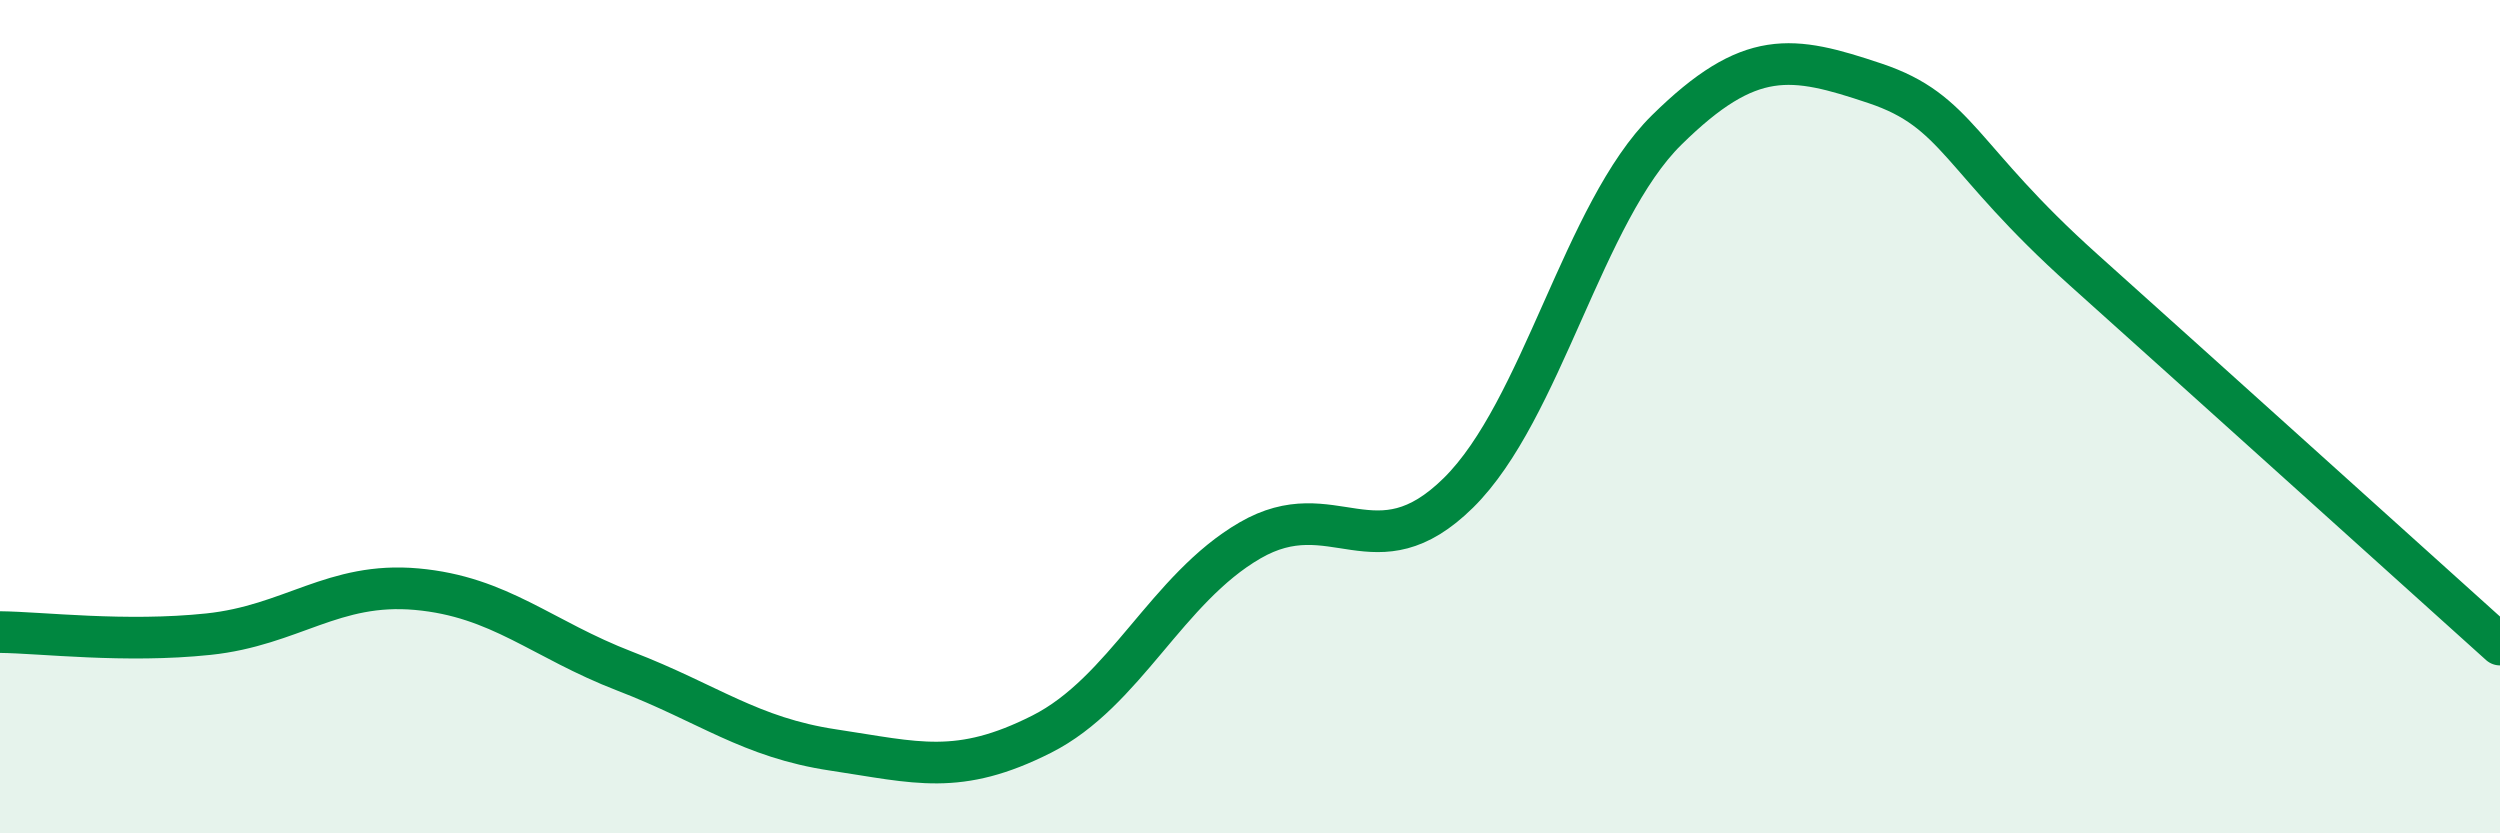
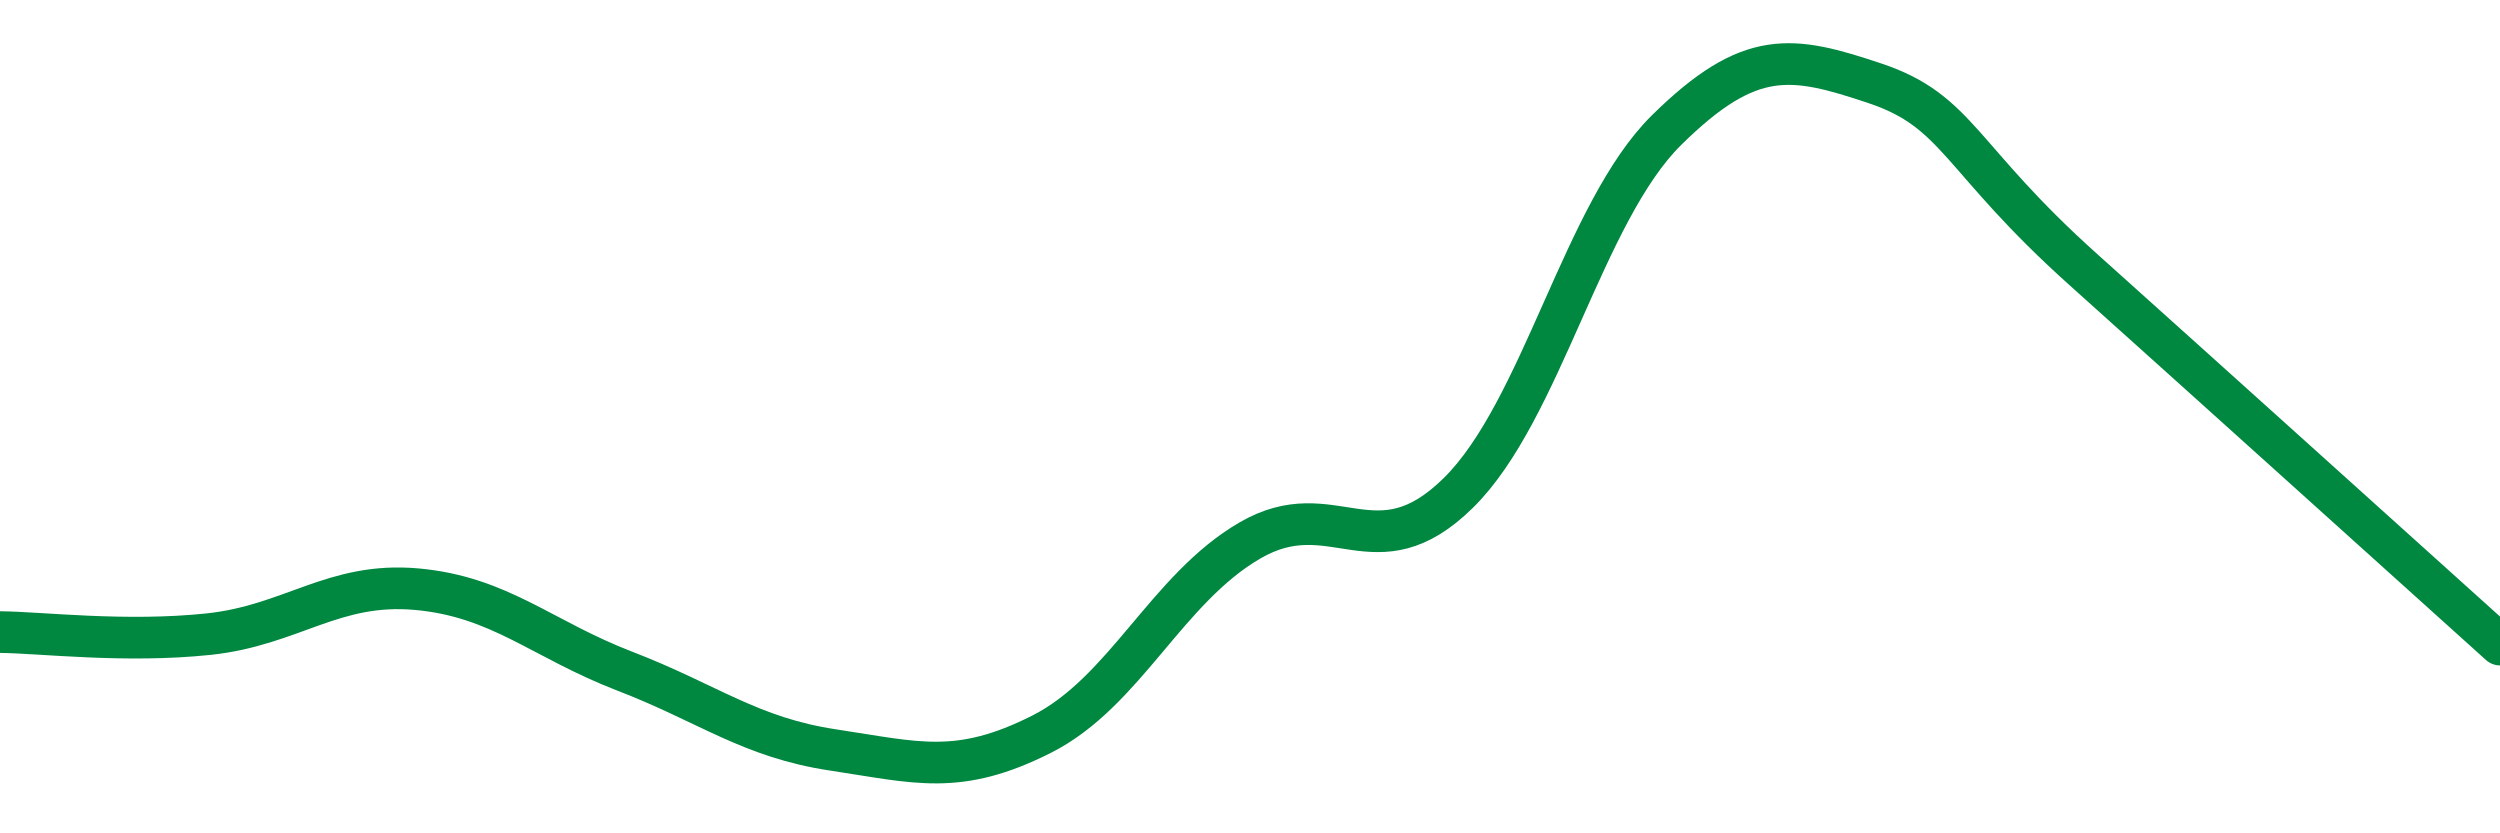
<svg xmlns="http://www.w3.org/2000/svg" width="60" height="20" viewBox="0 0 60 20">
-   <path d="M 0,15.17 C 1,15.18 3,15.43 5,15.22 C 7,15.01 8,13.96 10,14.14 C 12,14.32 13,15.34 15,16.11 C 17,16.88 18,17.7 20,18 C 22,18.3 23,18.63 25,17.62 C 27,16.61 28,14.13 30,12.97 C 32,11.81 33,13.8 35,11.83 C 37,9.86 38,5.09 40,3.12 C 42,1.15 43,1.33 45,2 C 47,2.67 47,3.78 50,6.47 C 53,9.16 58,13.67 60,15.47L60 20L0 20Z" fill="#008740" opacity="0.1" stroke-linecap="round" stroke-linejoin="round" />
  <path d="M 0,15.17 C 1,15.18 3,15.43 5,15.22 C 7,15.01 8,13.96 10,14.14 C 12,14.32 13,15.34 15,16.11 C 17,16.88 18,17.7 20,18 C 22,18.3 23,18.63 25,17.62 C 27,16.61 28,14.13 30,12.97 C 32,11.81 33,13.8 35,11.83 C 37,9.86 38,5.09 40,3.12 C 42,1.15 43,1.33 45,2 C 47,2.67 47,3.78 50,6.47 C 53,9.16 58,13.67 60,15.47" stroke="#008740" stroke-width="1" fill="none" stroke-linecap="round" stroke-linejoin="round" />
</svg>